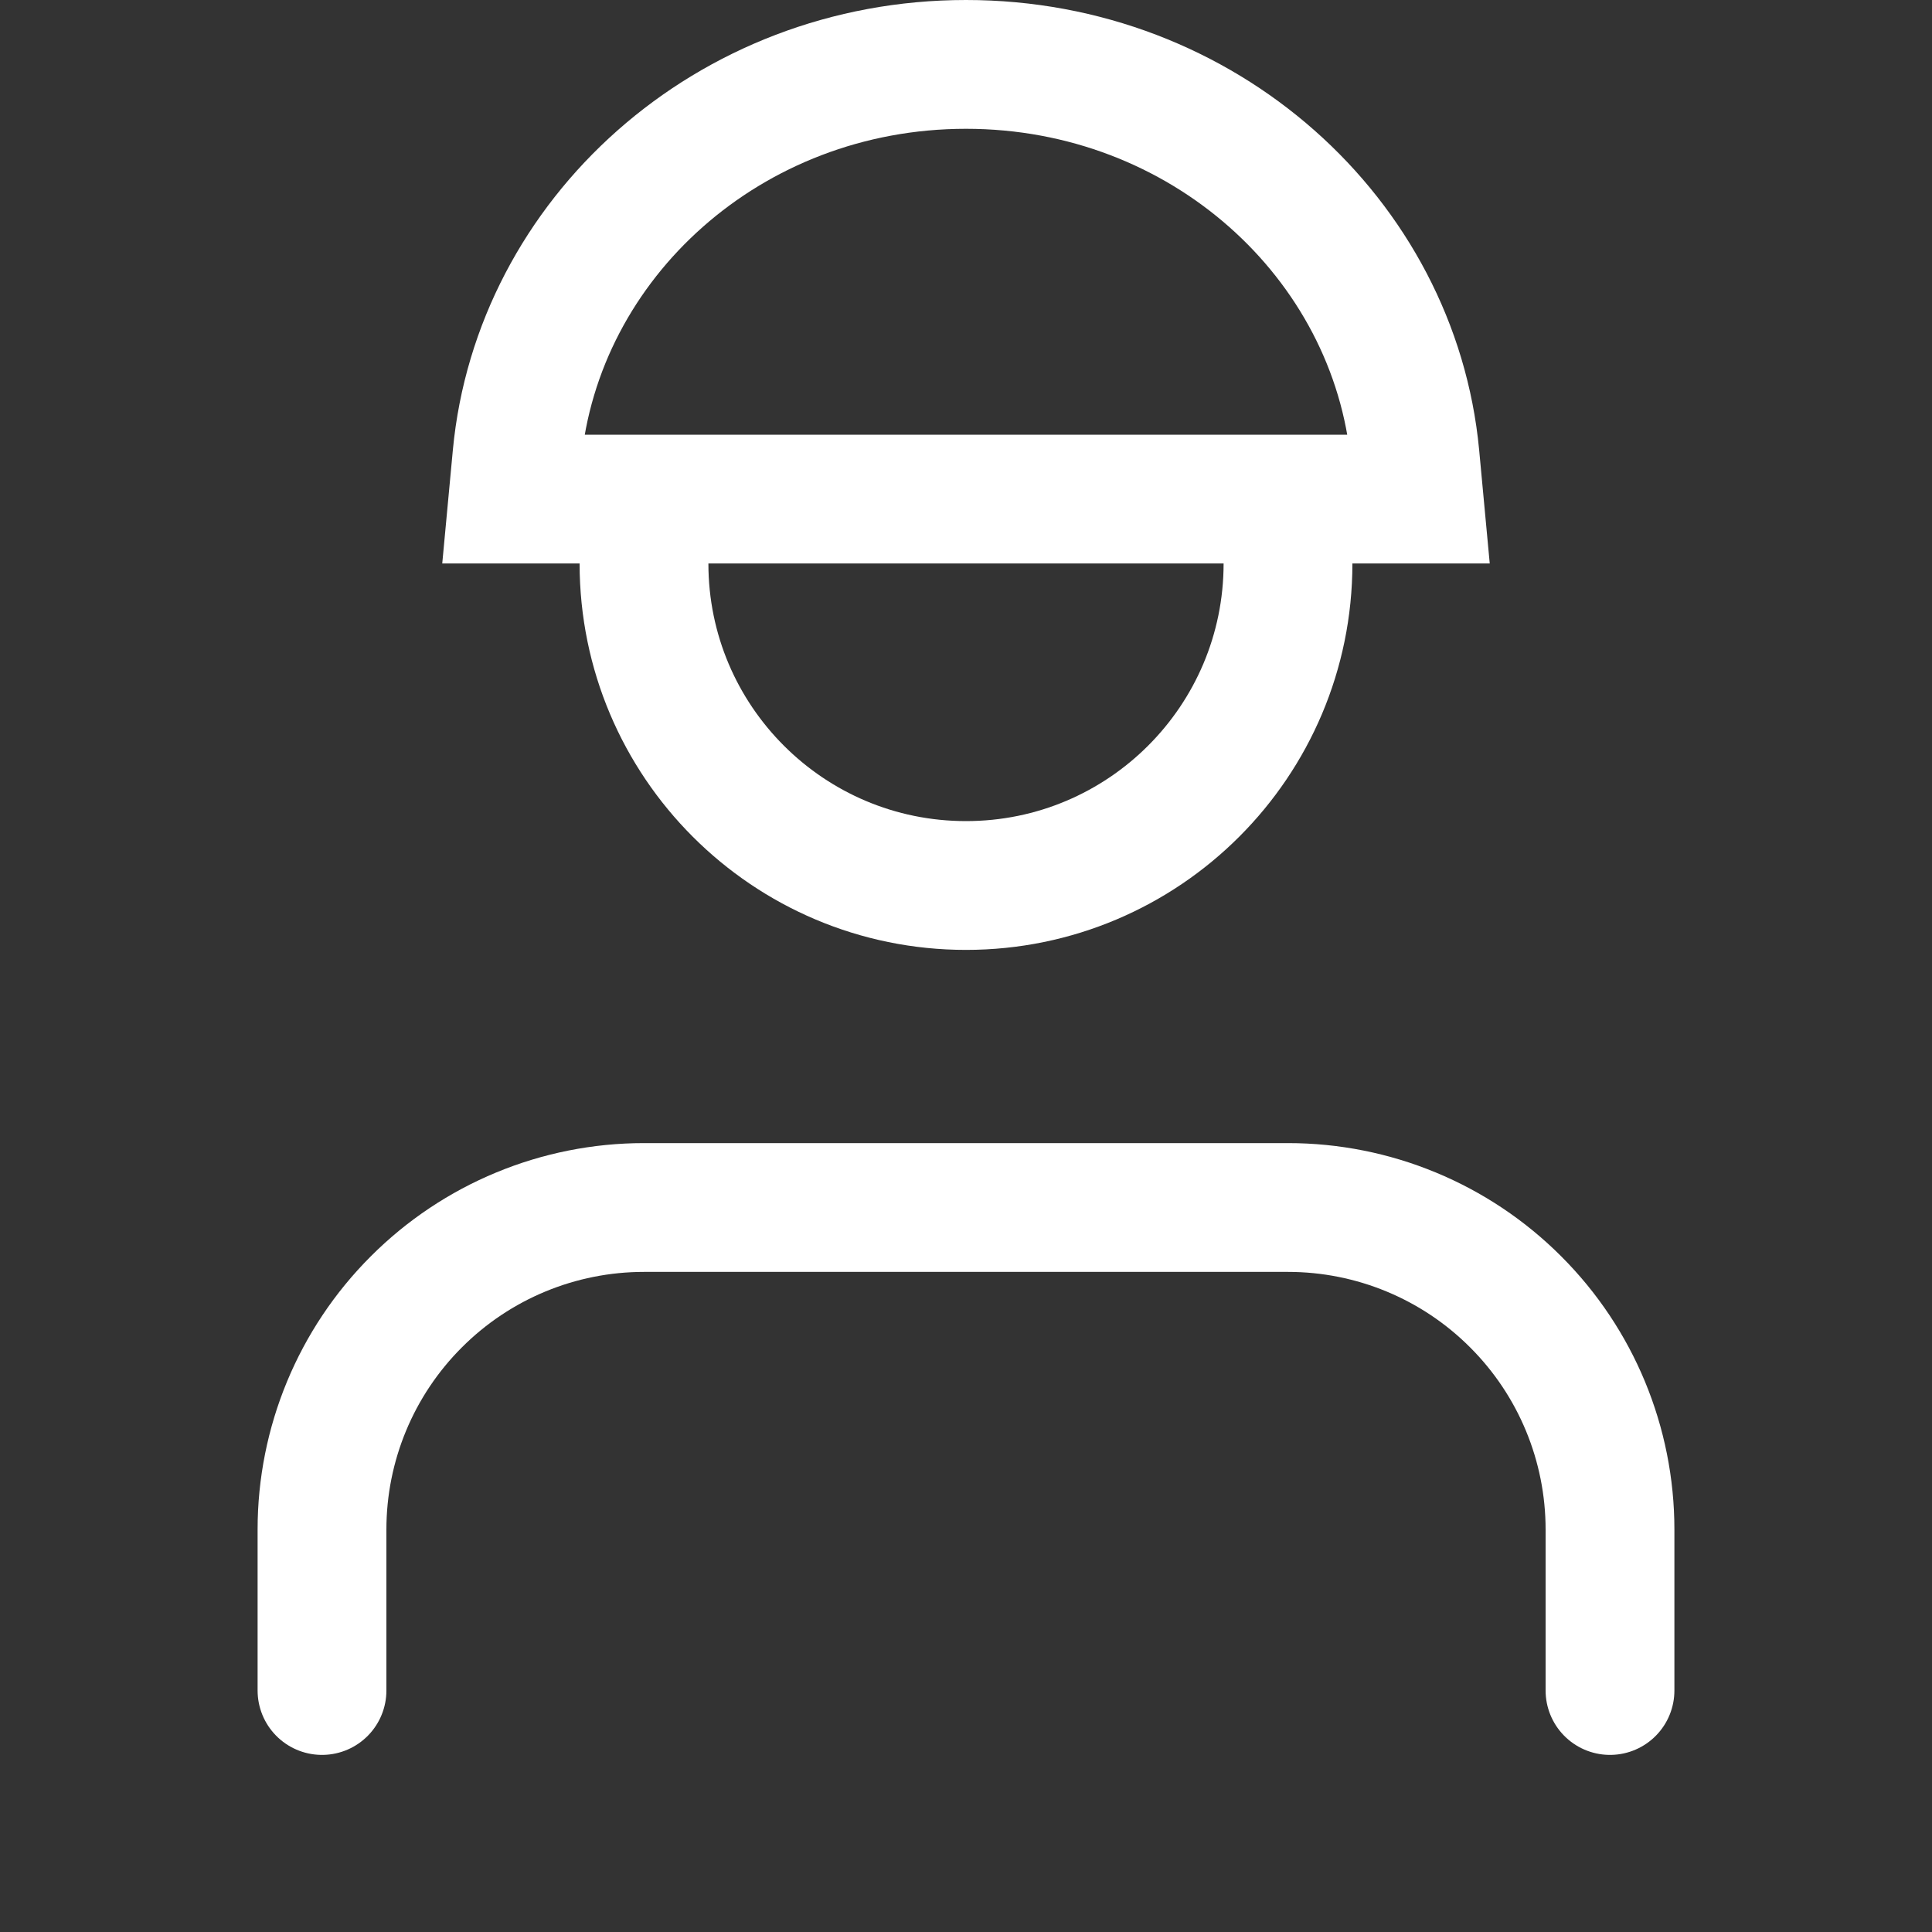
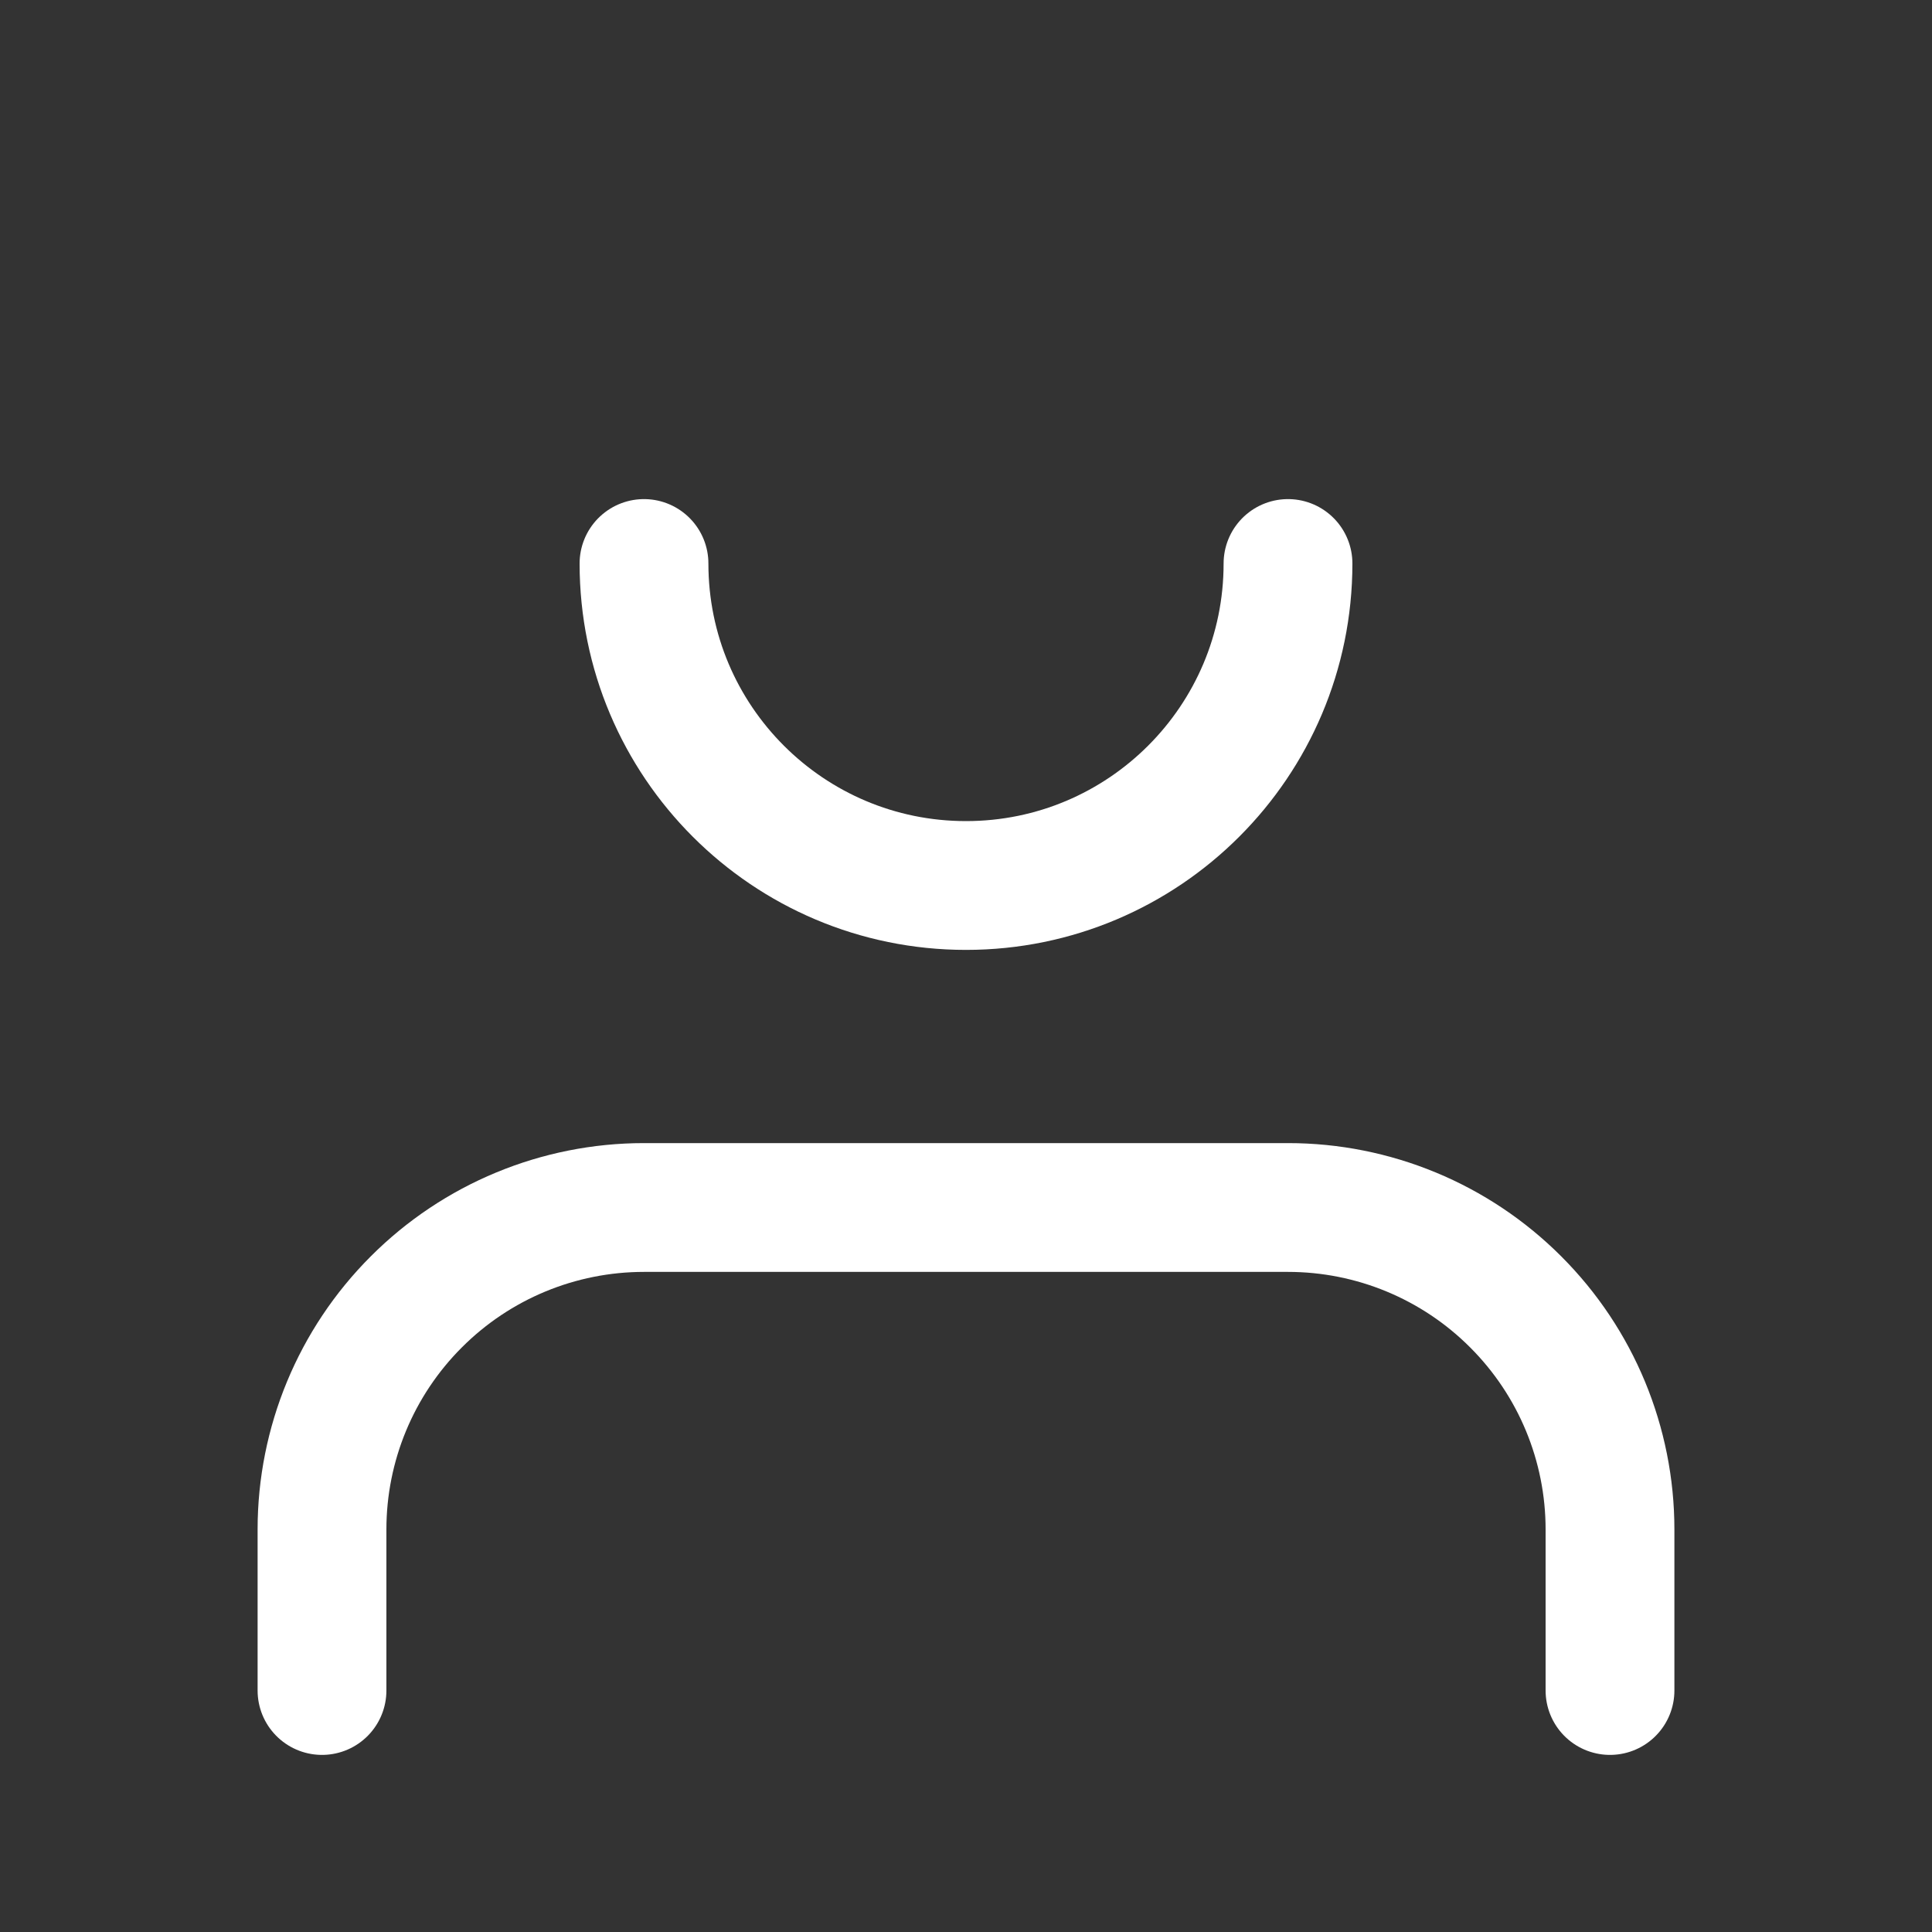
<svg xmlns="http://www.w3.org/2000/svg" width="24" height="24" viewBox="0 0 24 24" fill="none">
  <rect x="0" y="0" width="24" height="24" fill="#333333" stroke="none" />
  <path d="M20 21V19C20 17.939 19.579 16.922 18.828 16.172C18.078 15.421 17.061 15 16 15H8C6.939 15 5.922 15.421 5.172 16.172C4.421 16.922 4 17.939 4 19V21M16 7C16 9.209 14.209 11 12 11C9.791 11 8 9.209 8 7" stroke="white" stroke-width="1.6" stroke-linecap="round" stroke-linejoin="round" />
-   <path d="M17.578 5.664L17.628 6.2H6.372L6.422 5.665C6.677 2.963 9.052 0.8 12 0.8C14.948 0.8 17.323 2.963 17.578 5.664Z" stroke="white" stroke-width="1.6" />
</svg>